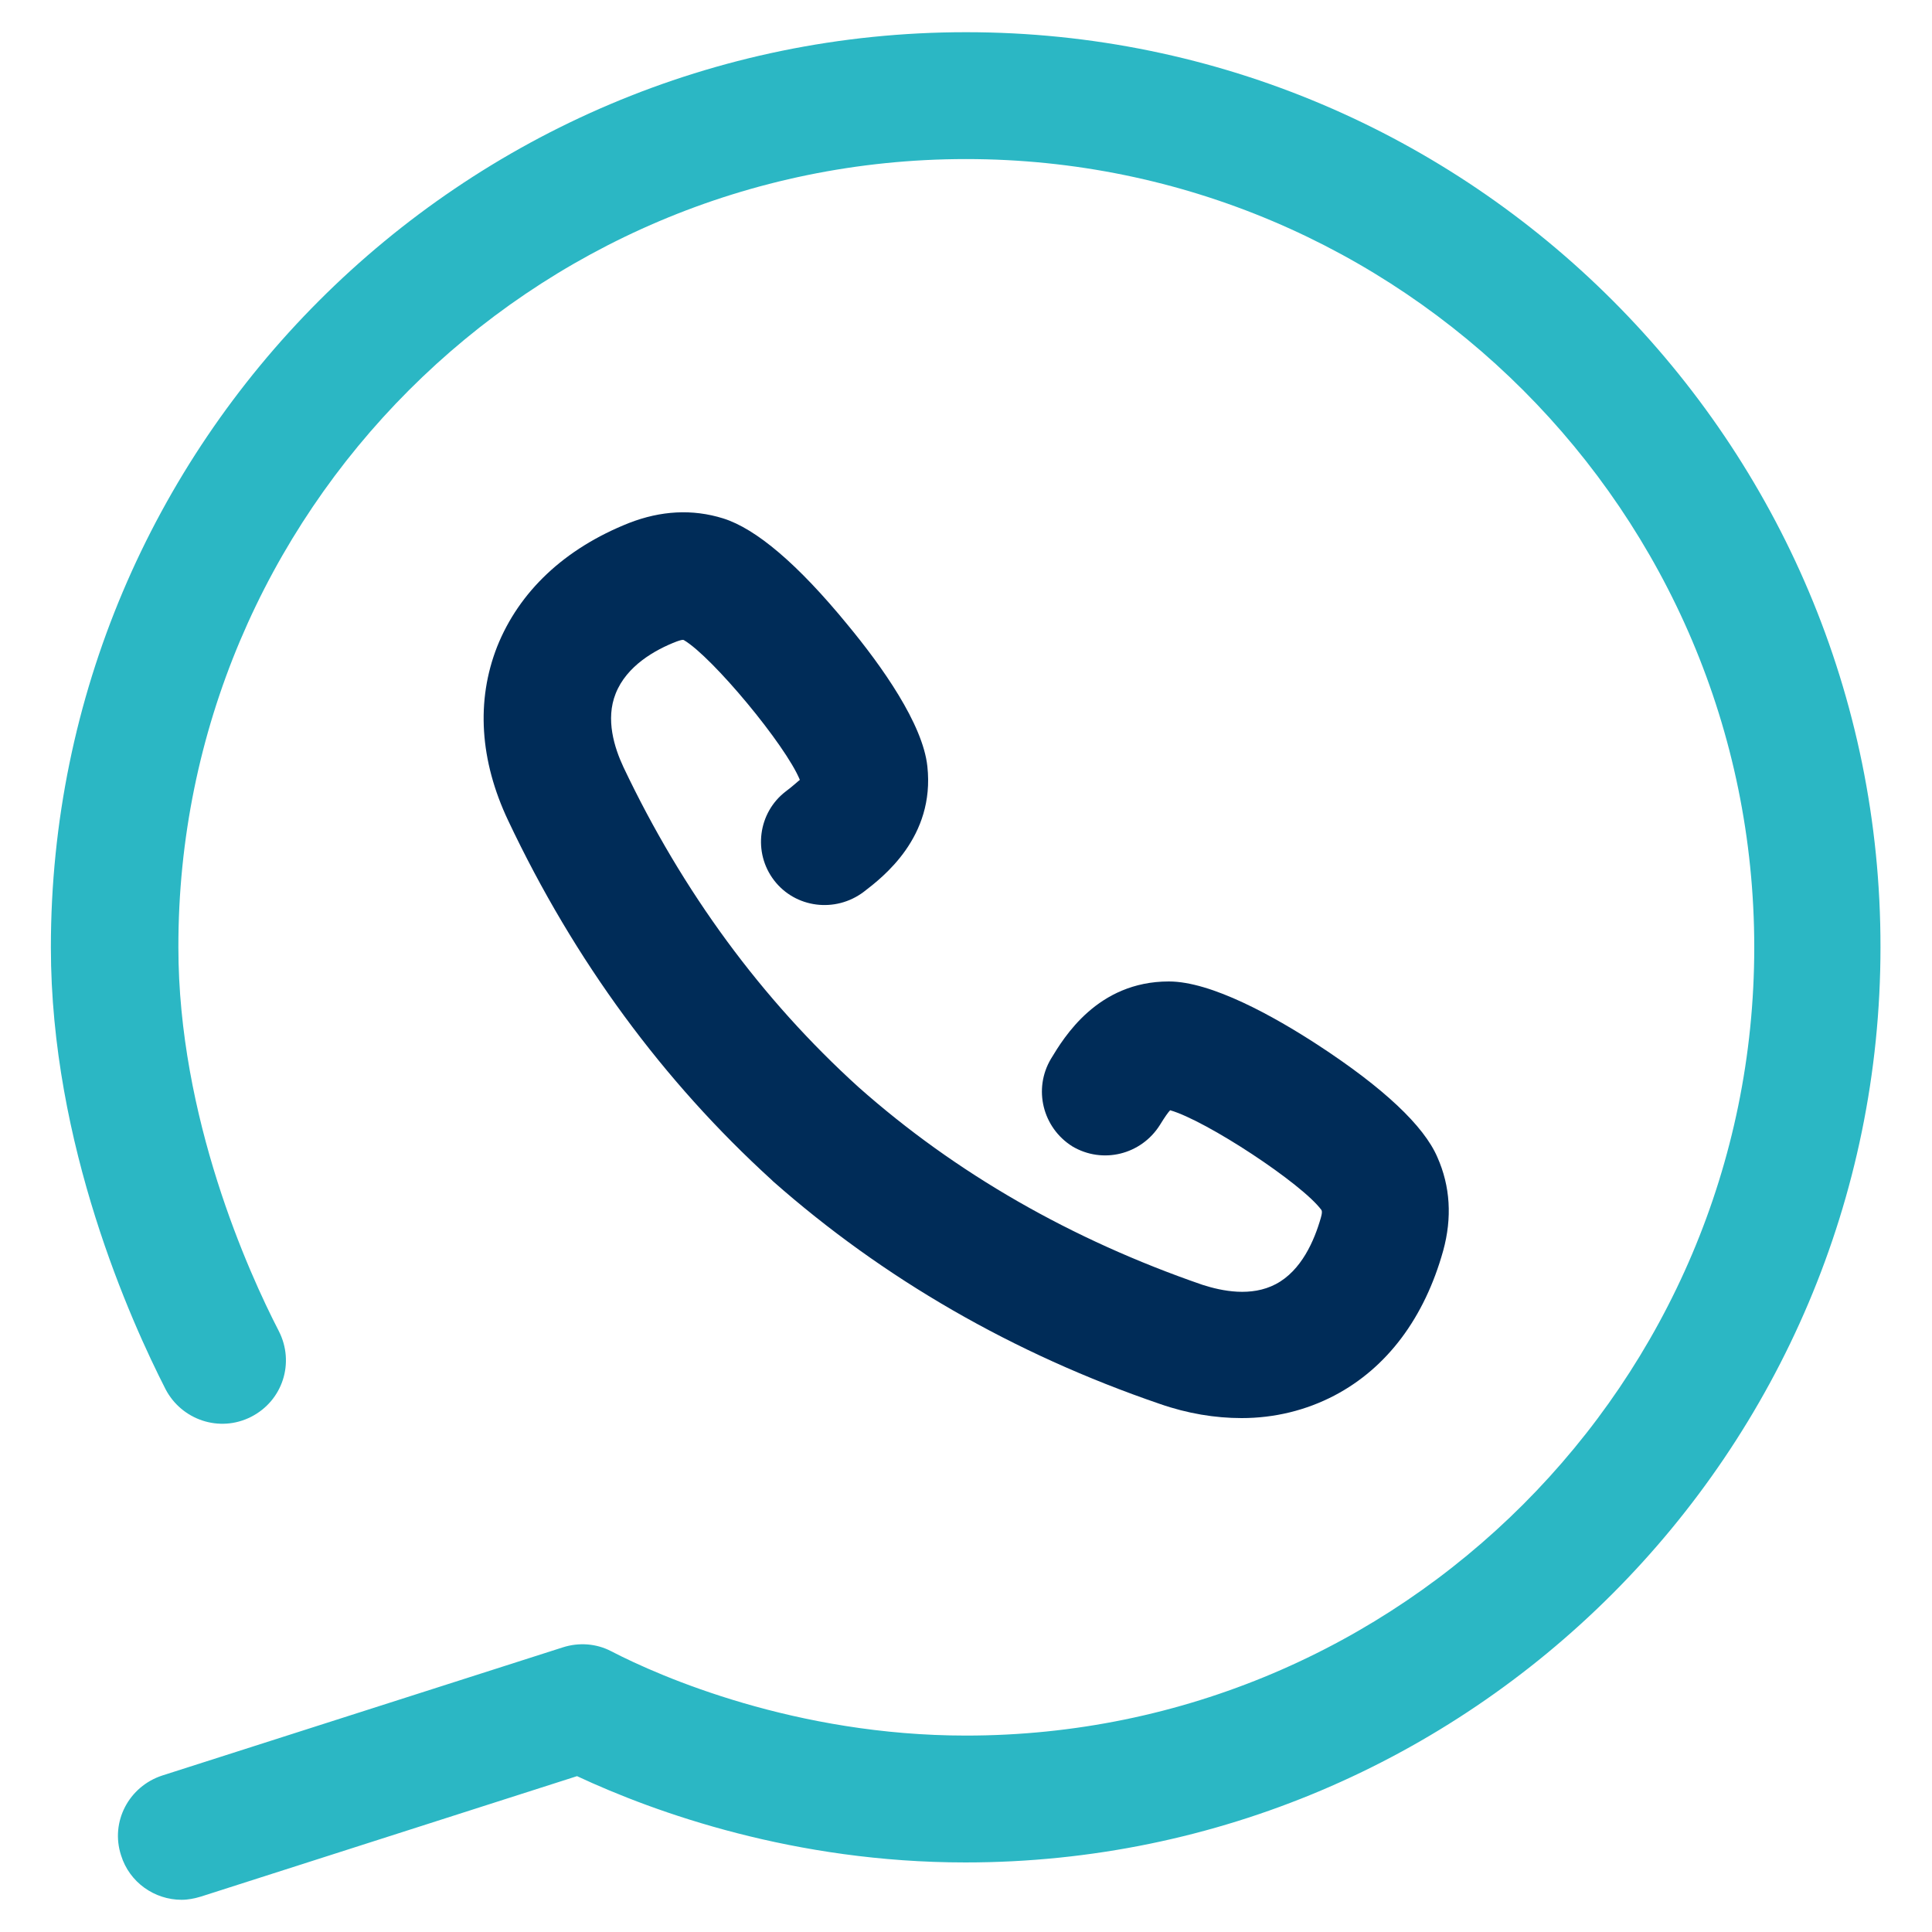
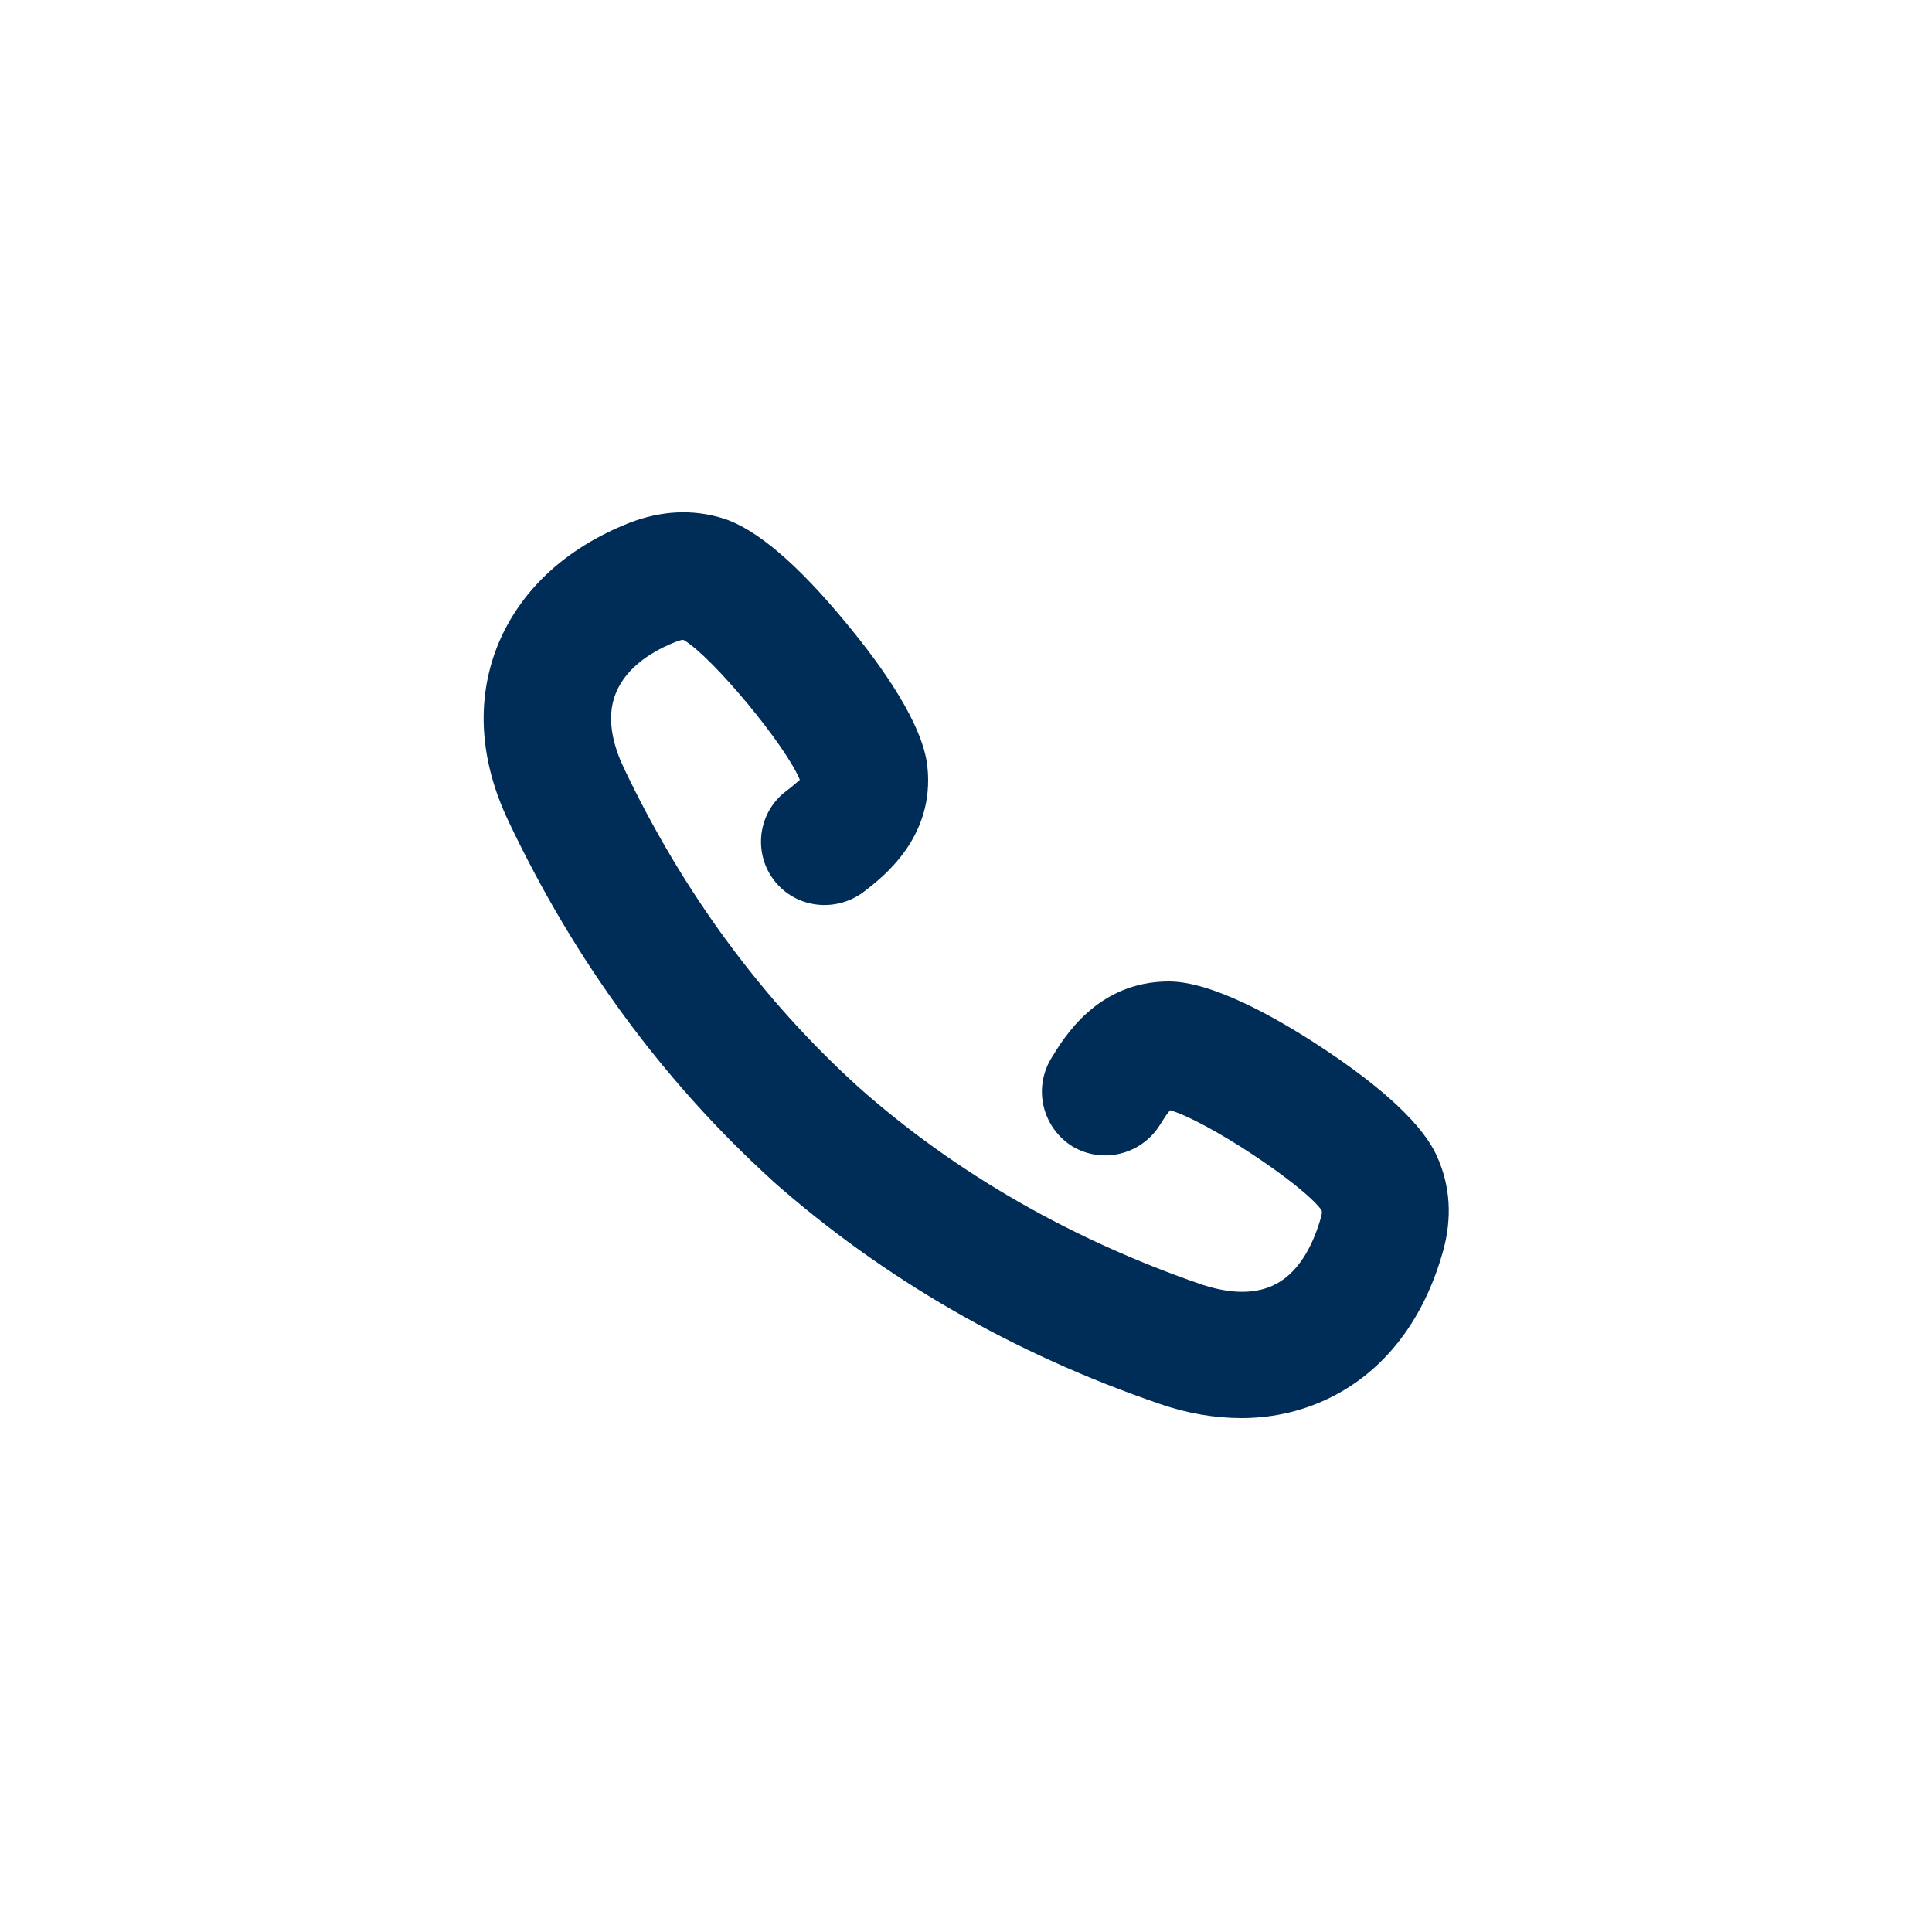
<svg xmlns="http://www.w3.org/2000/svg" version="1.1" id="Layer_1" x="0px" y="0px" viewBox="0 0 300 300" style="enable-background:new 0 0 300 300;" xml:space="preserve">
  <style type="text/css">
	.st0{fill:#2BB7C4;}
	.st1{fill:#002C58;}
</style>
  <g>
-     <path class="st0" d="M150,5C71.6,5,7.9,68.8,7.9,147.1c0,30.7,12.5,58.2,17.8,68.6c2.5,4.8,8.4,6.8,13.3,4.3   c4.9-2.5,6.8-8.4,4.3-13.3c-4.7-9.1-15.6-33.2-15.6-59.6C27.6,79.6,82.5,24.7,150,24.7c67.5,0,122.4,54.9,122.4,122.4   c0,67.5-54.9,122.4-122.4,122.4c-26.4,0-47.4-9.1-55.1-13.1c-2.3-1.2-5-1.4-7.5-0.6l-62.2,19.9c-5.2,1.7-8.1,7.2-6.4,12.4   c1.3,4.2,5.2,6.9,9.4,6.9c1,0,2-0.2,3-0.5l58.4-18.7c12.2,5.7,33.8,13.4,60.3,13.4c78.4,0,142.1-63.8,142.1-142.1   C292.1,68.8,228.4,5,150,5L150,5z M150,5" />
    <path class="st1" d="M122,122.9c-4.3,3.3-5.1,9.5-1.8,13.8c3.3,4.3,9.5,5.1,13.9,1.8c3-2.3,11.1-8.5,9.9-19.5   c-0.7-6.6-7.1-15.6-12.4-22c-7.7-9.4-14.2-14.9-19.3-16.5c-4.8-1.5-9.7-1.2-14.6,0.7c-10.1,4-17.1,10.7-20.5,19.2   c-3.3,8.4-2.7,17.7,1.7,27c10.3,21.8,24.1,40.5,40.9,55.8c0.1,0.1,0.1,0.1,0.2,0.2c17.1,15.1,37.3,26.8,60.1,34.6   c4.3,1.5,8.6,2.2,12.7,2.2c5.1,0,10-1.2,14.4-3.5c8.2-4.3,14-12.1,16.9-22.5c1.4-5.1,1.1-10-0.9-14.5c-2.1-4.9-8.4-10.8-18.5-17.4   c-6.9-4.5-16.6-9.9-23.2-9.9c0,0,0,0,0,0c-11.1,0-16.3,8.7-18.3,12c-2.8,4.7-1.3,10.7,3.3,13.6c4.7,2.8,10.7,1.3,13.6-3.3   c0.8-1.3,1.3-2,1.6-2.3c5.6,1.6,20.5,11.4,23.5,15.5c0.1,0.2,0.1,0.5-0.1,1.2c-1,3.5-3,8.2-7,10.3c-3.8,2-8.3,1.1-11.4,0.1   c-20.3-7-38.3-17.3-53.4-30.7c0,0,0,0,0,0c-15-13.6-27.3-30.3-36.5-49.7c-1.4-3-2.8-7.4-1.2-11.4c1.7-4.3,6.1-6.8,9.5-8.1   c0.6-0.2,0.9-0.3,1.1-0.2c4.4,2.6,15.8,16.3,18,21.7C123.8,121.4,123.2,122,122,122.9L122,122.9z M122,122.9" />
  </g>
</svg>